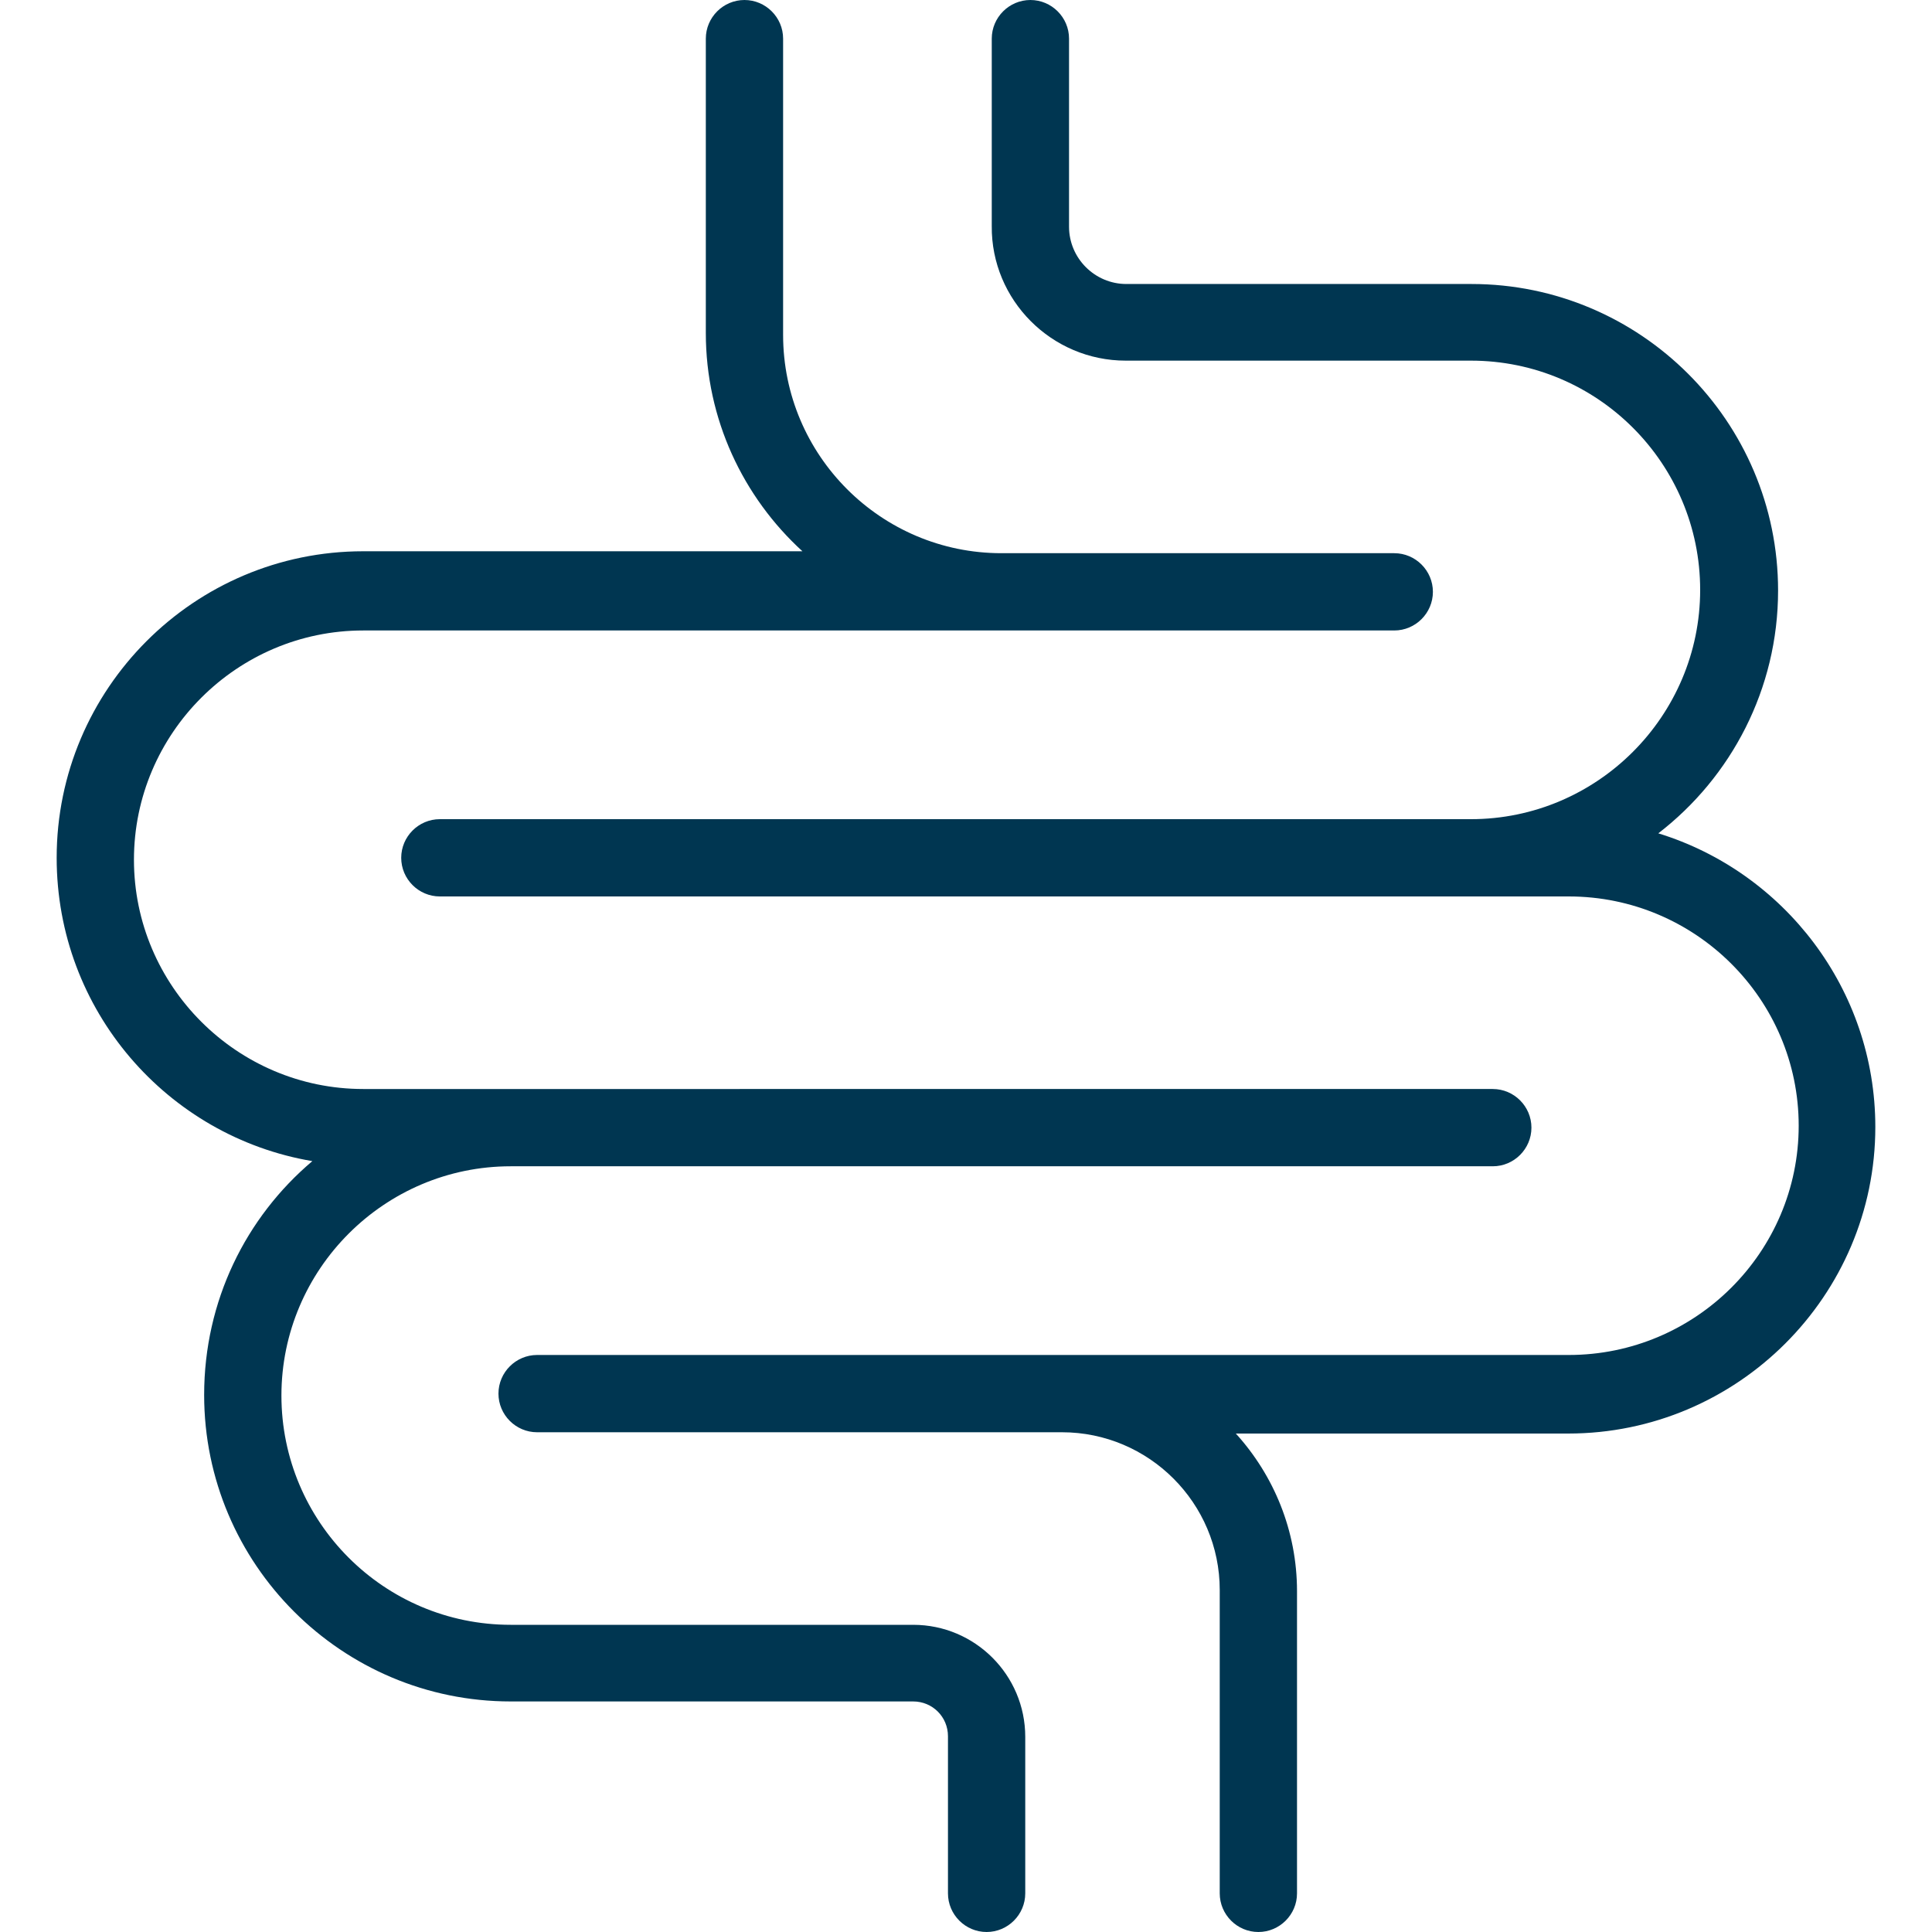
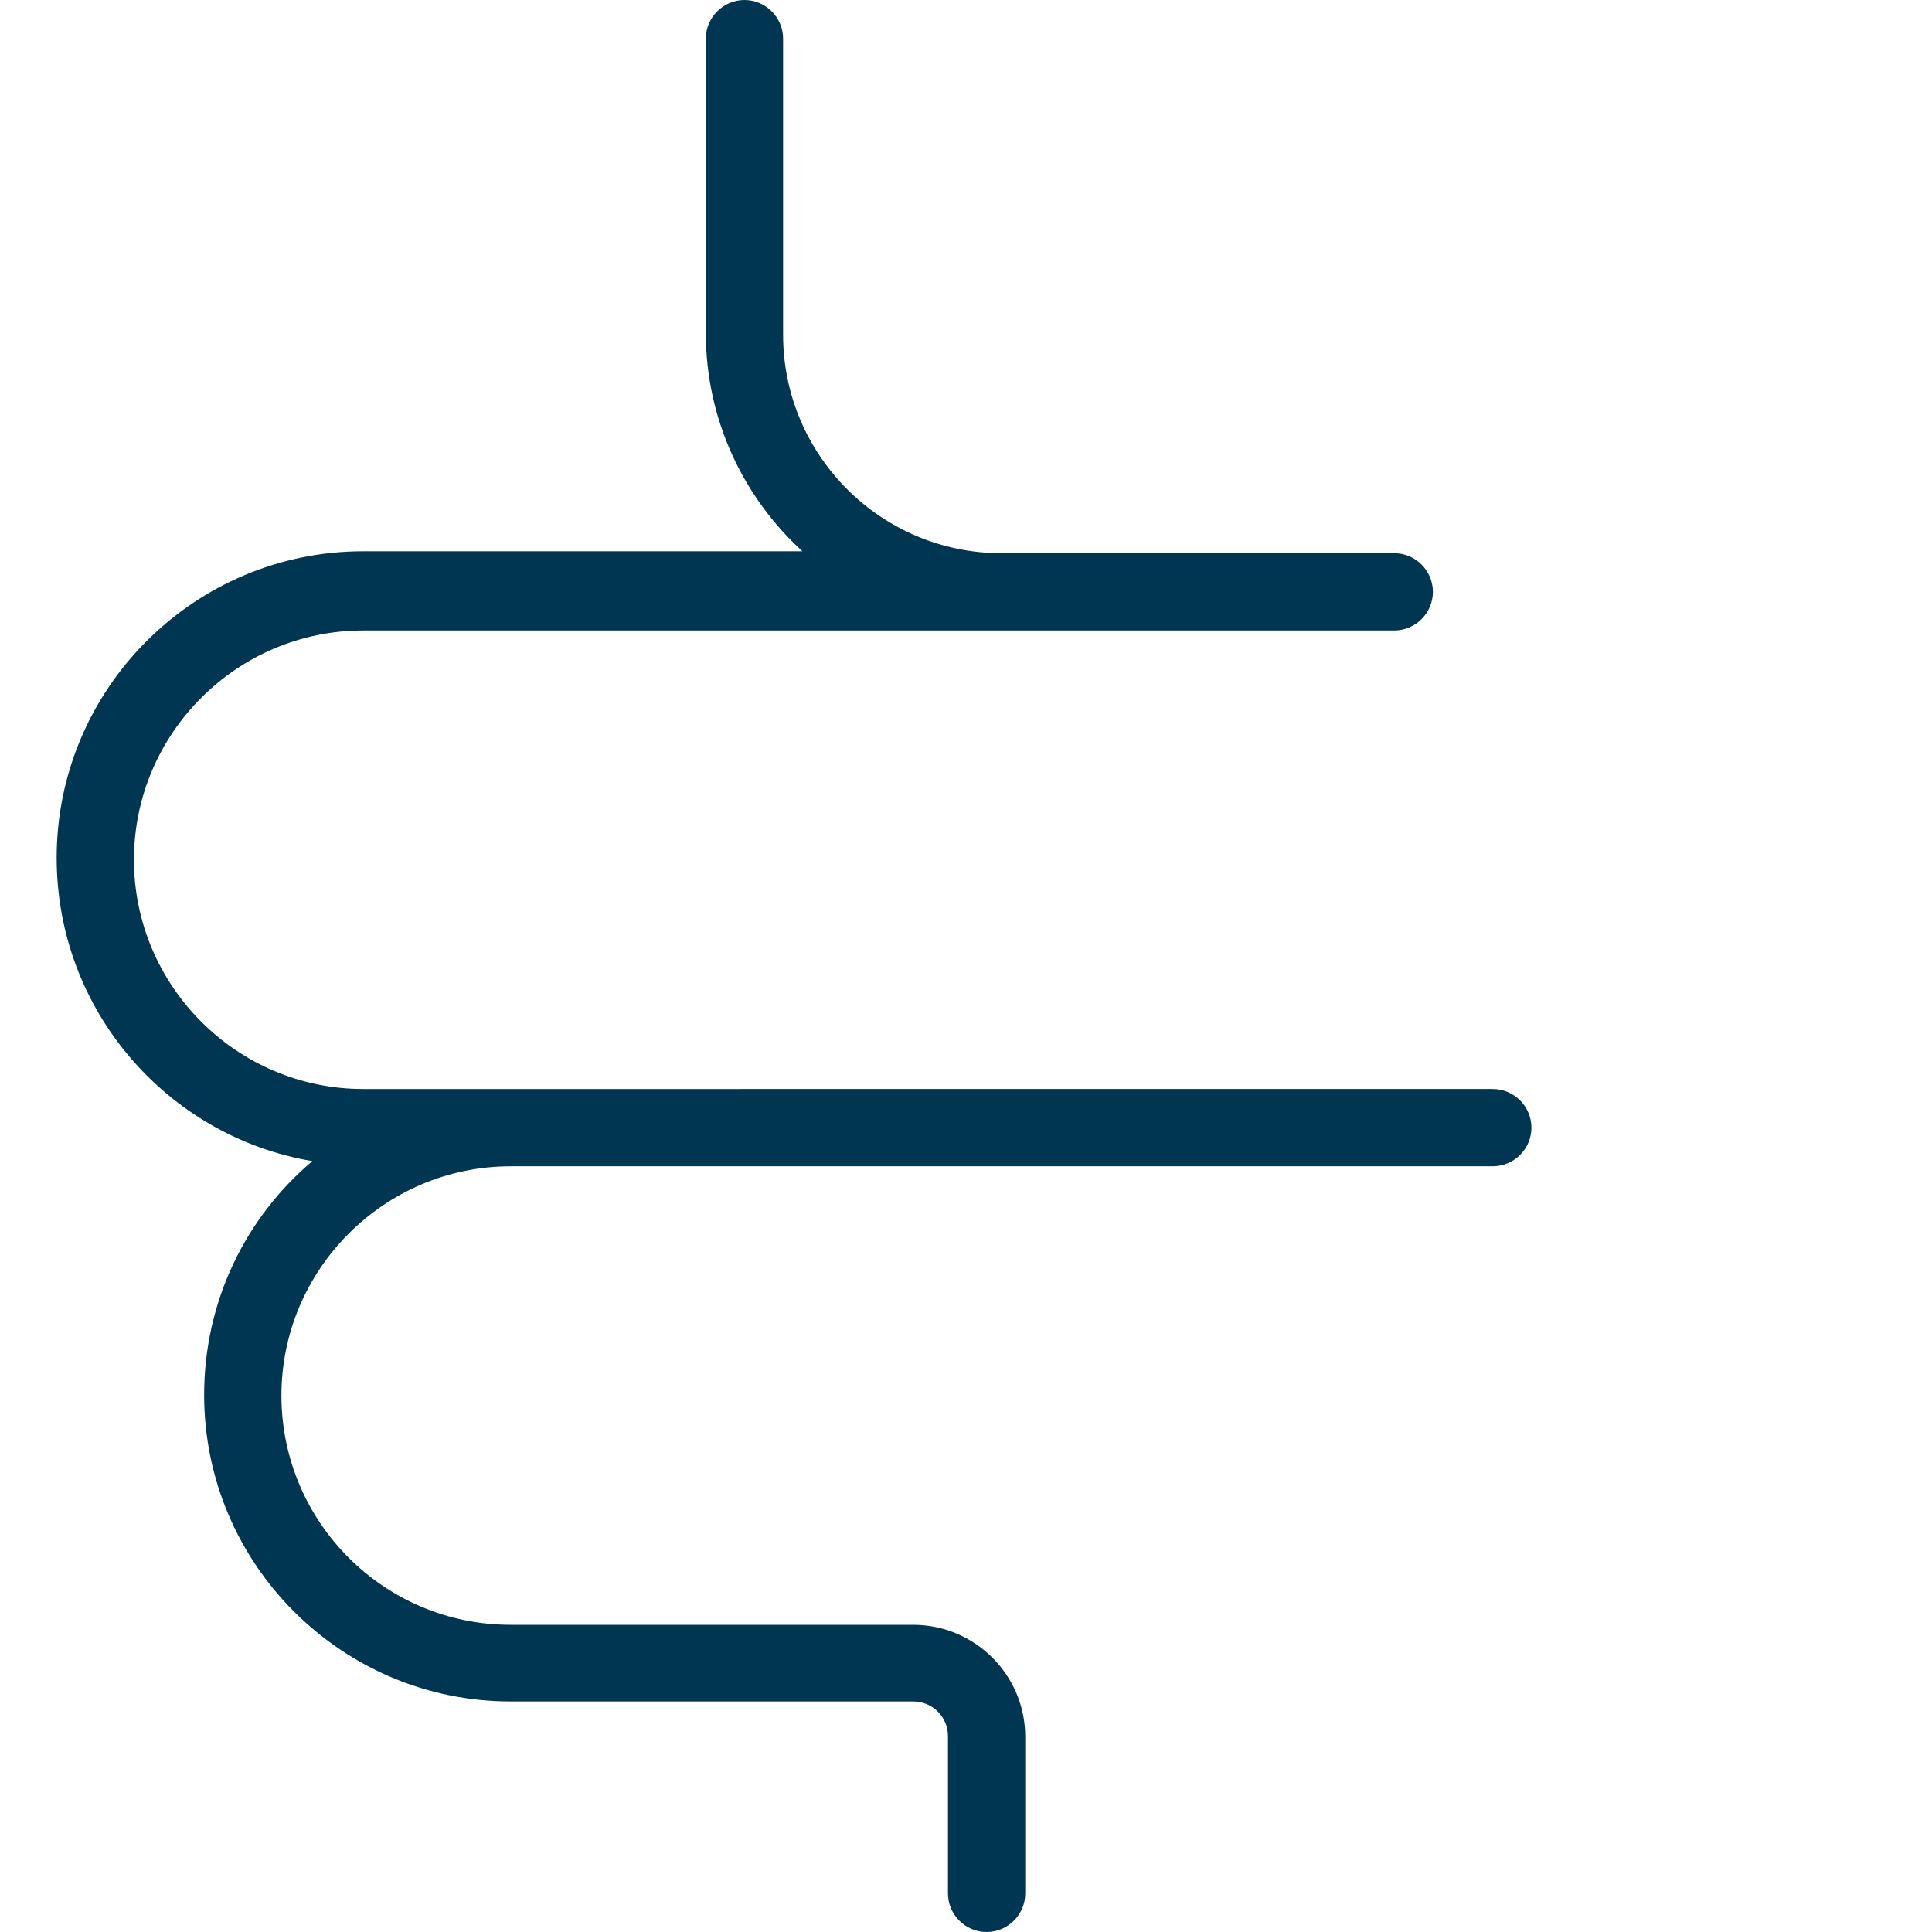
<svg xmlns="http://www.w3.org/2000/svg" version="1.1" id="Layer_1" x="0px" y="0px" viewBox="0 0 300 300" style="enable-background:new 0 0 300 300;" xml:space="preserve">
  <style type="text/css">
	.st0{fill:#003651;}
</style>
  <path class="st0" d="M48.5,180.3C38.2,189,31.7,202,31.7,216.6c0,26.3,21.4,47.6,47.6,47.6h62.5c3,0,5.4,2.4,5.4,5.4V294  c0,3.3,2.7,6,6,6c3.3,0,6-2.7,6-6v-24.3c0-9.6-7.8-17.4-17.4-17.4H79.3c-19.7,0-35.6-16-35.6-35.6s16-35.6,35.6-35.6h152.5  c3.3,0,6-2.7,6-6c0-3.3-2.7-6-6-6H56.4c-19.6,0-35.6-16-35.6-35.6s16-35.6,35.6-35.6h160.1c3.3,0,6-2.7,6-6c0-3.3-2.7-6-6-6h-61  c-18.7,0-33.9-15.2-33.9-33.9V6c0-3.3-2.7-6-6-6c-3.3,0-6,2.7-6,6v45.7c0,13.4,5.8,25.5,15,33.9H56.4c-26.3,0-47.6,21.4-47.6,47.6  C8.8,156.9,26,176.5,48.5,180.3L48.5,180.3z" />
-   <path class="st0" d="M174.8,56h53.6c19.7,0,35.6,16,35.6,35.6s-16,35.6-35.6,35.6H68.3c-3.3,0-6,2.7-6,6s2.7,6,6,6h175.3  c19.7,0,35.7,16,35.7,35.6s-16,35.6-35.7,35.6H83.4c-3.3,0-6,2.7-6,6c0,3.3,2.7,6,6,6h81.5c13.5,0,24.5,11,24.5,24.5V294  c0,3.3,2.7,6,6,6s6-2.7,6-6v-46.9c0-9.4-3.6-18-9.5-24.5h51.6c26.3,0,47.7-21.4,47.7-47.6c0-21.4-14.2-39.6-33.7-45.6  c11.3-8.7,18.6-22.4,18.6-37.7c0-26.3-21.4-47.6-47.6-47.6h-53.6c-4.9,0-8.9-4-8.9-8.9V6c0-3.3-2.7-6-6-6s-6,2.7-6,6v29.1  C153.9,46.6,163.3,56,174.8,56L174.8,56z" />
</svg>